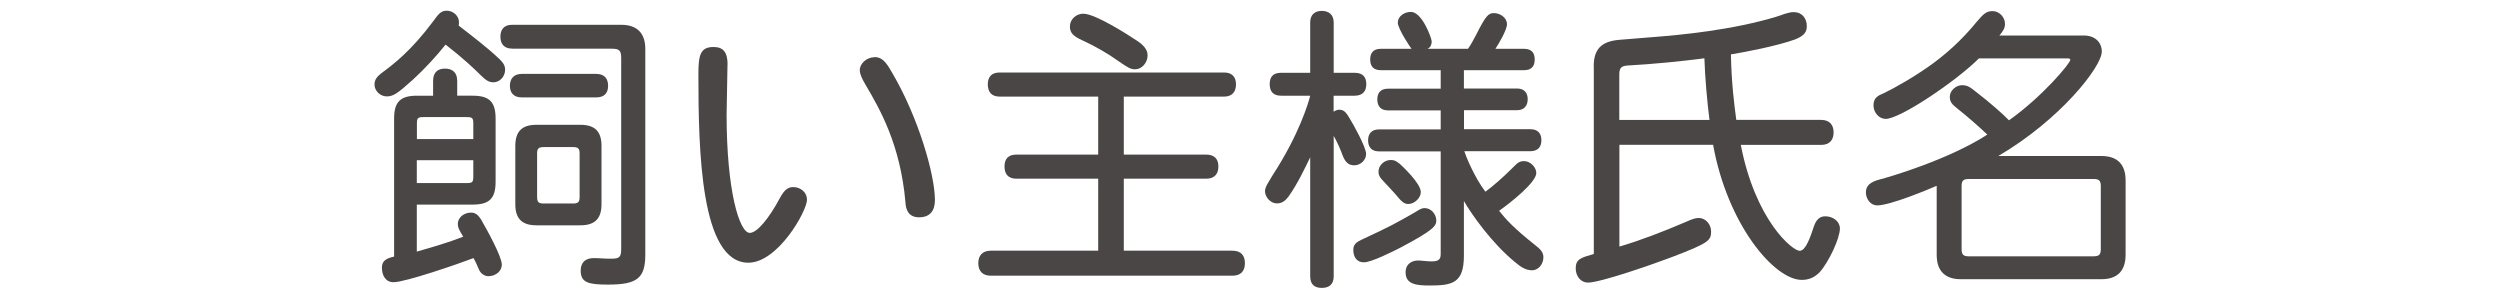
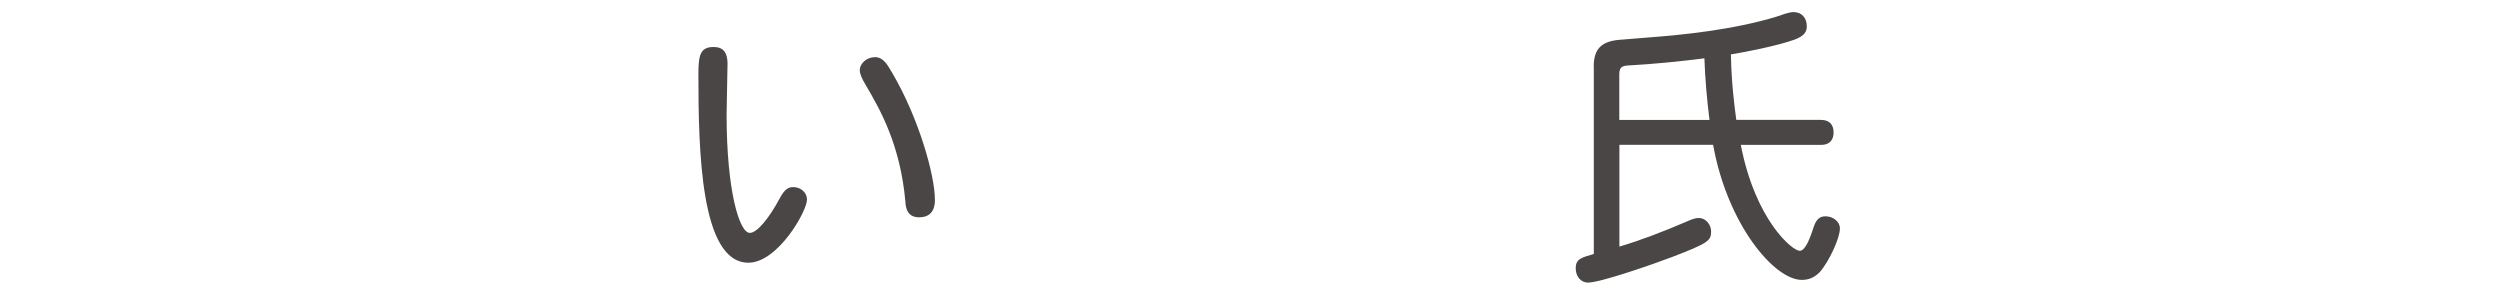
<svg xmlns="http://www.w3.org/2000/svg" id="_豊橋" viewBox="0 0 250 30">
  <defs>
    <style>.cls-1{fill:#494645;}</style>
  </defs>
-   <path class="cls-1" d="M49.86,5.82c.42,.42,.65,.68,.65,1.16,0,.68-.54,1.25-1.16,1.25-.45,0-.74-.18-1.28-.71-.65-.65-1.76-1.7-3.51-3.06-.92,1.16-2.14,2.47-3.24,3.48-1.61,1.46-2.02,1.7-2.65,1.7s-1.22-.54-1.22-1.19c0-.54,.33-.83,.65-1.1,1.28-.95,2.98-2.23,5.21-5.21,.51-.68,.74-1.07,1.37-1.07s1.22,.51,1.22,1.16c0,.18-.03,.27-.03,.33,1.22,.95,2.95,2.26,3.99,3.27Zm-4.14,3.75h1.55c1.67,0,2.29,.62,2.29,2.29v6.31c0,1.67-.62,2.29-2.29,2.29h-5.59v4.7c1.46-.42,3.21-.92,4.64-1.49-.45-.74-.54-.95-.54-1.28,0-.62,.59-1.13,1.34-1.13,.45,0,.74,.3,.98,.68,.65,1.13,2.08,3.72,2.08,4.52,0,.71-.68,1.16-1.34,1.16-.42,0-.8-.3-.95-.68-.18-.42-.36-.83-.54-1.13-1.49,.57-6.81,2.41-8,2.41-.77,0-1.16-.65-1.16-1.46,0-.62,.36-.92,1.22-1.1V11.86c0-1.67,.62-2.29,2.29-2.29h1.61v-1.49c0-.86,.48-1.22,1.19-1.22s1.22,.36,1.22,1.22v1.49Zm1.61,4.34v-1.52c0-.6-.09-.68-.68-.68h-4.28c-.6,0-.68,.09-.68,.68v1.52h5.65Zm0,2.11h-5.65v2.29h4.97c.6,0,.68-.09,.68-.68v-1.61Zm3.87-11.16c-.8,0-1.16-.48-1.16-1.19s.36-1.19,1.16-1.19h10.92c1.58,0,2.41,.83,2.41,2.41V25.46c0,2.38-.83,3-3.75,3-1.96,0-2.71-.21-2.71-1.4,0-.8,.45-1.25,1.31-1.25,.54,0,1.01,.06,1.73,.06,.89,0,1.01-.18,1.01-1.07V5.82c0-.77-.18-.95-.95-.95h-9.97Zm.98,4.88c-.83,0-1.19-.48-1.19-1.16s.36-1.19,1.19-1.19h7.44c.83,0,1.19,.48,1.19,1.19s-.36,1.16-1.19,1.16h-7.44Zm-.65,4.85c0-1.43,.65-2.11,2.11-2.11h4.4c1.46,0,2.11,.68,2.11,2.11v5.83c0,1.43-.65,2.11-2.11,2.11h-4.4c-1.46,0-2.11-.68-2.11-2.11v-5.83Zm2.83,.12c-.51,0-.65,.15-.65,.65v4.34c0,.51,.15,.65,.65,.65h2.95c.51,0,.65-.15,.65-.65v-4.34c0-.51-.15-.65-.65-.65h-2.95Z" />
  <path class="cls-1" d="M72.75,6.45c0,.8-.09,4.28-.09,5,0,7.65,1.28,11.84,2.32,11.84,.71,0,1.9-1.4,3.04-3.54,.45-.83,.83-1.04,1.31-1.04,.74,0,1.37,.54,1.37,1.25,0,1.16-2.92,6.31-5.86,6.31-4.79,0-5-11.22-5-18.89,0-1.9,.21-2.68,1.52-2.68,.95,0,1.4,.51,1.4,1.76Zm14.73-.74c.92,0,1.34,.92,1.76,1.61,2.62,4.46,4.25,10.18,4.25,12.65,0,.45-.03,1.76-1.58,1.76-1.13,0-1.34-.86-1.37-1.55-.51-5.74-2.56-9.28-3.96-11.66-.39-.65-.6-1.13-.6-1.49,0-.71,.71-1.31,1.49-1.31Z" />
-   <path class="cls-1" d="M112.38,9.66v5.8h8.24c.86,0,1.22,.48,1.22,1.19s-.36,1.22-1.22,1.22h-8.24v7.2h10.86c.89,0,1.25,.51,1.25,1.25s-.36,1.25-1.25,1.25h-24.16c-.86,0-1.25-.51-1.25-1.25s.39-1.25,1.25-1.25h10.74v-7.2h-8.18c-.83,0-1.19-.48-1.19-1.22s.36-1.19,1.19-1.19h8.18v-5.8h-9.85c-.83,0-1.19-.48-1.19-1.22s.36-1.19,1.19-1.19h22.44c.83,0,1.19,.48,1.19,1.19s-.36,1.22-1.19,1.22h-10.03Zm1.28-5.62c.54,.36,1.1,.83,1.1,1.49,0,.77-.6,1.4-1.25,1.4-.45,0-.74-.18-1.64-.8-1.16-.83-2.38-1.52-3.6-2.08-.92-.42-1.28-.74-1.28-1.4,0-.71,.62-1.28,1.34-1.28,1.19,0,4.49,2.11,5.33,2.68Z" />
-   <path class="cls-1" d="M133.36,7.28h2.11c.83,0,1.16,.45,1.16,1.13s-.33,1.16-1.16,1.16h-2.11v1.61c.09-.09,.36-.21,.57-.21,.48,0,.71,.3,1.1,.98,.24,.39,1.58,2.74,1.58,3.45,0,.57-.51,1.13-1.19,1.13-.57,0-.89-.33-1.13-.92-.21-.59-.56-1.4-.92-2.02v14.04c0,.83-.48,1.16-1.19,1.16s-1.16-.33-1.16-1.16V15.73c-.42,.86-1.25,2.65-2.17,3.93-.3,.39-.62,.68-1.16,.68-.65,0-1.19-.65-1.19-1.22,0-.45,.39-.95,.77-1.61,2.68-4.11,3.6-7.32,3.75-7.94h-2.92c-.8,0-1.13-.45-1.13-1.16s.33-1.13,1.13-1.13h2.92V2.25c0-.8,.48-1.16,1.16-1.16s1.19,.36,1.19,1.16V7.28Zm2.86,16.66c2.77-1.28,3.51-1.7,5.12-2.62,.48-.27,.74-.51,1.13-.51,.65,0,1.16,.62,1.16,1.25,0,.54-.33,.98-3.6,2.71-.77,.39-2.89,1.46-3.63,1.46-.8,0-1.07-.62-1.07-1.25,0-.57,.36-.8,.89-1.04Zm10.18-15.09h5.3c.74,0,1.07,.45,1.07,1.07s-.33,1.1-1.07,1.1h-5.3v1.9h6.64c.77,0,1.1,.45,1.1,1.1s-.33,1.1-1.1,1.1h-6.61c.15,.48,1.01,2.62,2.11,4.05,.71-.51,1.82-1.49,2.59-2.26,.51-.48,.68-.8,1.28-.8,.62,0,1.22,.62,1.22,1.19,0,.92-2.5,2.92-3.72,3.78,.65,.83,1.46,1.73,3.63,3.45,.51,.39,.8,.71,.8,1.19,0,.74-.54,1.31-1.13,1.31-.62,0-1.13-.33-1.61-.74-2.41-1.93-4.52-4.97-5.21-6.19v5.47c0,2.74-1.16,2.98-3.39,2.98-1.31,0-2.44-.09-2.44-1.31,0-.89,.68-1.19,1.25-1.19,.36,0,.83,.09,1.37,.09,.86,0,.89-.36,.89-.83V15.14h-6.16c-.77,0-1.1-.45-1.1-1.1s.33-1.1,1.1-1.1h6.16v-1.9h-5.27c-.74,0-1.07-.45-1.07-1.1s.33-1.07,1.07-1.07h5.27v-1.85h-5.98c-.77,0-1.07-.42-1.07-1.07s.3-1.07,1.07-1.07h3.06c-.06-.06-1.37-1.99-1.37-2.62s.65-1.07,1.31-1.07c1.13,0,2.08,2.65,2.08,2.95,0,.27-.09,.6-.42,.74h4.05c.3-.42,.57-.95,.8-1.37,.98-1.96,1.25-2.2,1.79-2.2,.68,0,1.31,.51,1.31,1.1s-.86,2.02-1.16,2.47h2.86c.77,0,1.07,.42,1.07,1.07s-.3,1.07-1.07,1.07h-6.01v1.85Zm-6.49,7.47c.36,.33,2.17,2.02,2.17,2.89,0,.57-.62,1.19-1.25,1.19-.42,0-.68-.27-.98-.62-.36-.45-1.1-1.22-1.49-1.64-.42-.42-.51-.68-.51-.98,0-.62,.57-1.16,1.22-1.16,.24,0,.48,.03,.83,.33Z" />
  <path class="cls-1" d="M159.37,6.66c0-1.76,.77-2.53,2.59-2.68,.92-.09,1.7-.12,2.95-.24,3.21-.24,8.36-.74,12.76-2.08,.54-.18,1.19-.45,1.7-.45,.83,0,1.31,.62,1.31,1.4,0,.51-.18,.95-1.19,1.34-1.7,.62-4.91,1.25-6.4,1.49,.06,2.89,.33,5,.54,6.55h8.48c.86,0,1.25,.51,1.25,1.25s-.39,1.25-1.25,1.25h-8.03c1.46,7.53,5.15,10.59,5.89,10.59,.6,0,1.07-1.37,1.43-2.47,.24-.68,.6-.98,1.13-.98,.77,0,1.46,.51,1.46,1.22,0,.98-1.1,3.33-2.02,4.37-.54,.54-1.1,.77-1.79,.77-2.77,0-7.44-5.56-8.87-13.51h-9.37v10.18c2.11-.62,4.43-1.52,6.58-2.44,.74-.33,1.01-.42,1.37-.42,.68,0,1.22,.65,1.22,1.34,0,.92-.24,1.16-3.9,2.56-1.7,.65-7.14,2.56-8.42,2.56-.68,0-1.22-.6-1.22-1.43,0-.92,.54-1.07,1.81-1.43V6.66Zm2.56,5.33h9.02c-.24-1.84-.45-4.25-.51-6.16-2.32,.3-5,.57-7.5,.71-.77,.03-1.01,.18-1.01,.92v4.52Z" />
-   <path class="cls-1" d="M197.88,5.85c-2.26,2.26-7.86,6.04-9.31,6.04-.65,0-1.22-.62-1.22-1.34,0-.77,.42-.98,1.07-1.25,1.01-.48,3.12-1.67,4.91-2.98,2.02-1.49,3.39-2.98,4.34-4.14,.6-.68,.89-1.07,1.58-1.07s1.25,.62,1.25,1.28c0,.42-.18,.71-.56,1.16h8.45c1.07,0,1.79,.65,1.79,1.61,0,1.49-4.11,6.78-10.35,10.44h10.32c1.58,0,2.41,.83,2.41,2.44v7.44c0,1.61-.83,2.44-2.41,2.44h-14.07c-1.58,0-2.41-.83-2.41-2.44v-6.9c-.89,.39-4.67,1.96-5.95,1.96-.65,0-1.13-.62-1.13-1.31s.48-1.04,1.37-1.28c.86-.21,6.93-1.99,10.77-4.49-.77-.74-1.96-1.79-3.01-2.62-.48-.39-.74-.62-.74-1.16,0-.62,.62-1.16,1.22-1.16s.83,.21,1.61,.83c1.19,.92,2.38,1.96,3.09,2.68,3.36-2.38,6.13-5.71,6.13-6.04,0-.09-.06-.15-.27-.15h-8.87Zm-1.01,12.05c-.54,0-.71,.18-.71,.71v6.31c0,.54,.18,.71,.71,.71h12.5c.54,0,.71-.18,.71-.71v-6.31c0-.54-.18-.71-.71-.71h-12.5Z" />
</svg>